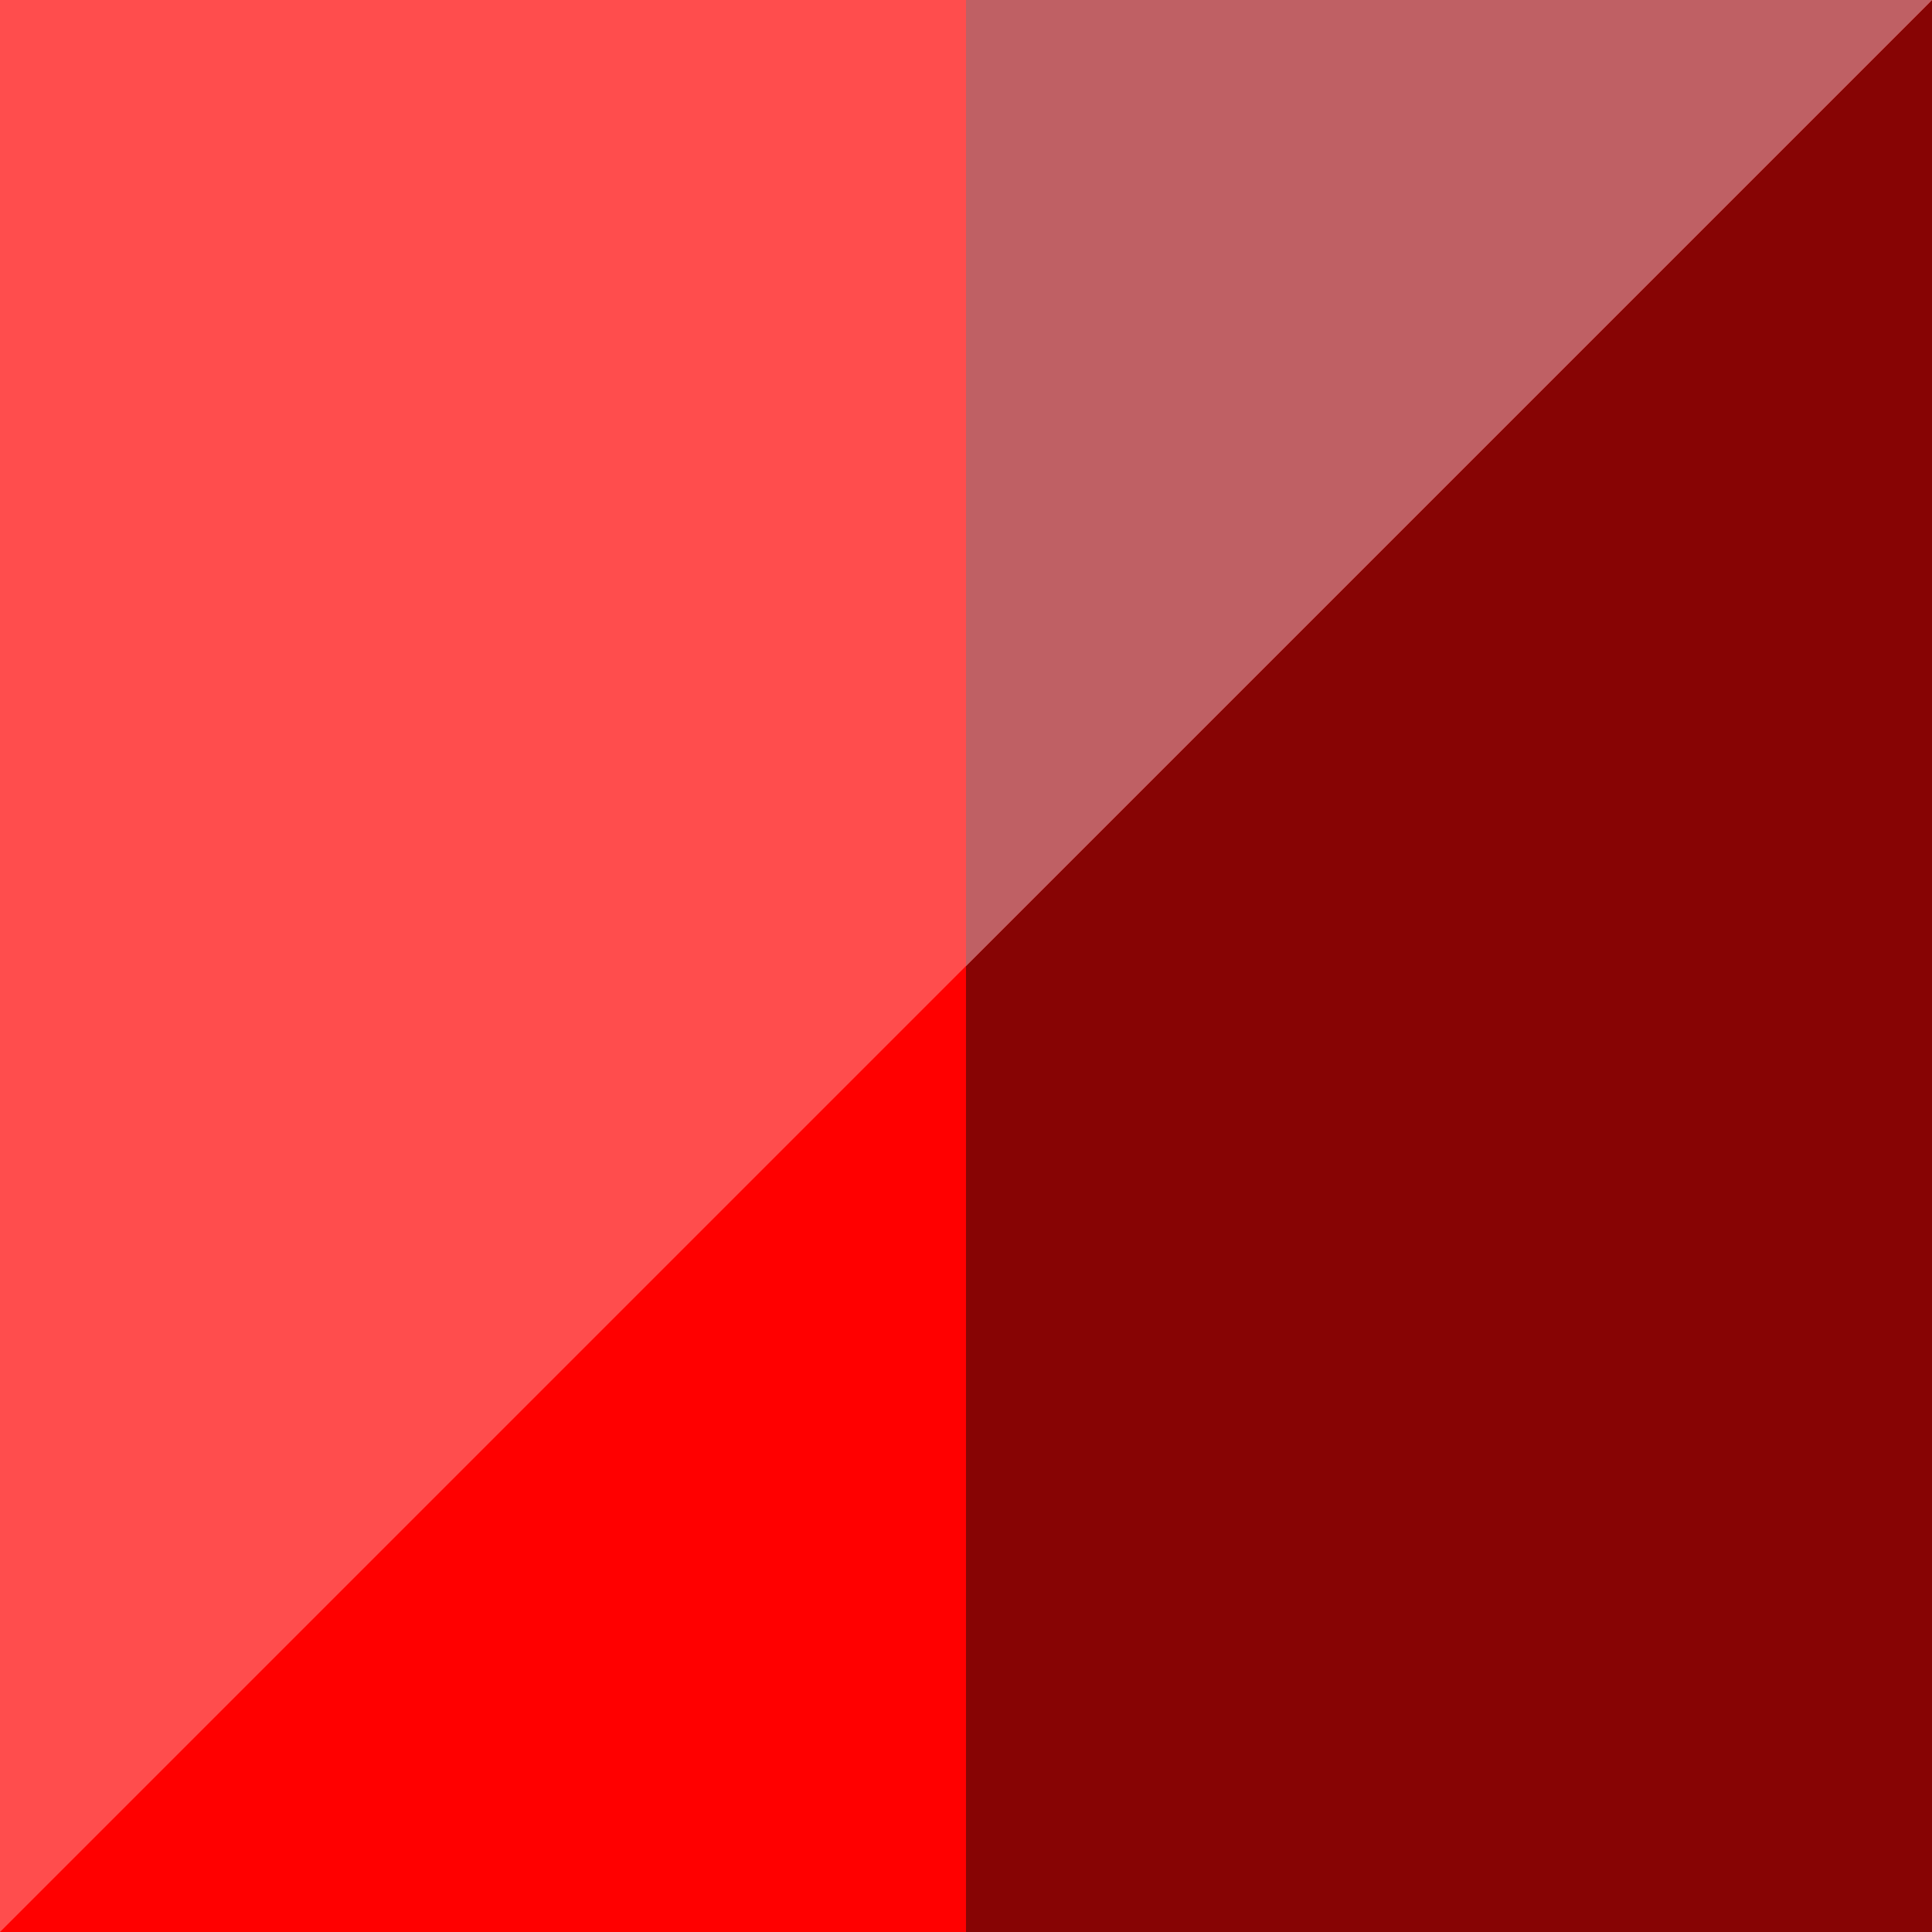
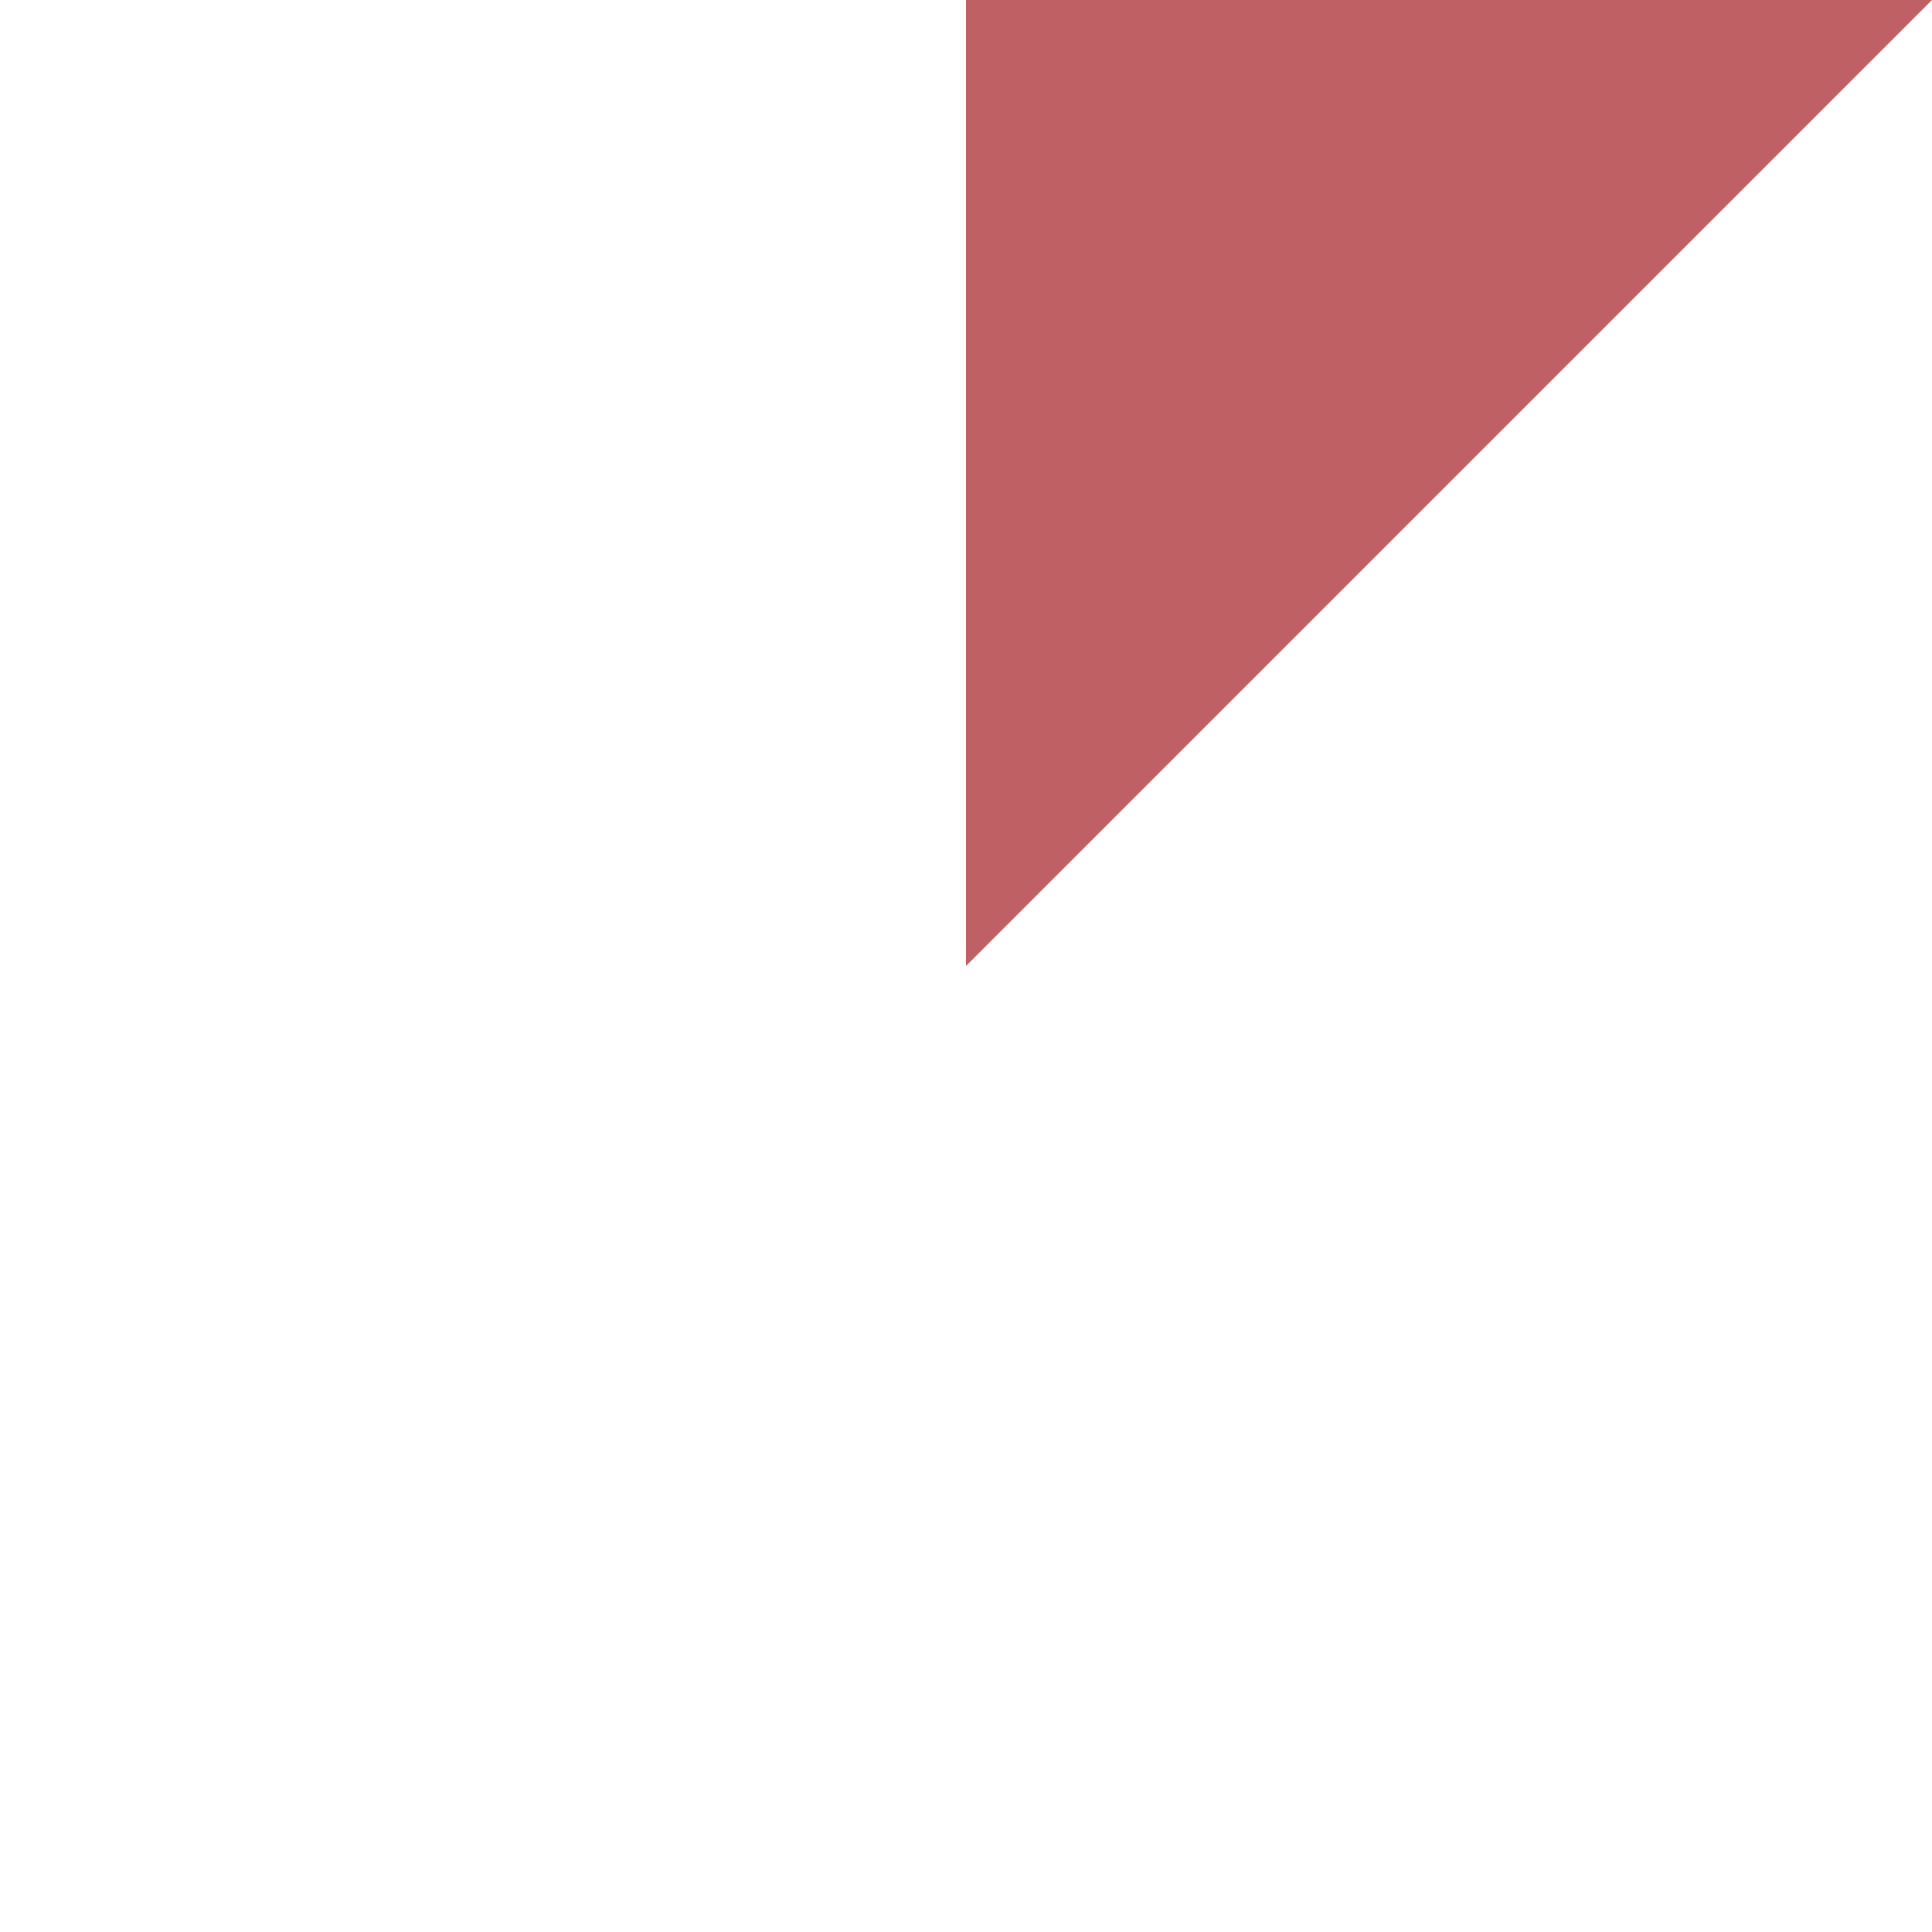
<svg xmlns="http://www.w3.org/2000/svg" id="Capa_1" version="1.1" viewBox="0 0 512 512">
  <defs>
    <style> .st0 { fill: #ff4d4d; } .st1 { fill: red; } .st2 { fill: #870404; } .st3 { fill: #bf6064; } </style>
  </defs>
-   <path class="st1" d="M512,512H0V0h512V512Z" />
-   <path class="st2" d="M512,512h-256V0h256V512Z" />
-   <path class="st0" d="M0,512V0h512L0,512Z" />
  <polygon class="st3" points="256 0 256 256 512 0 256 0" />
</svg>